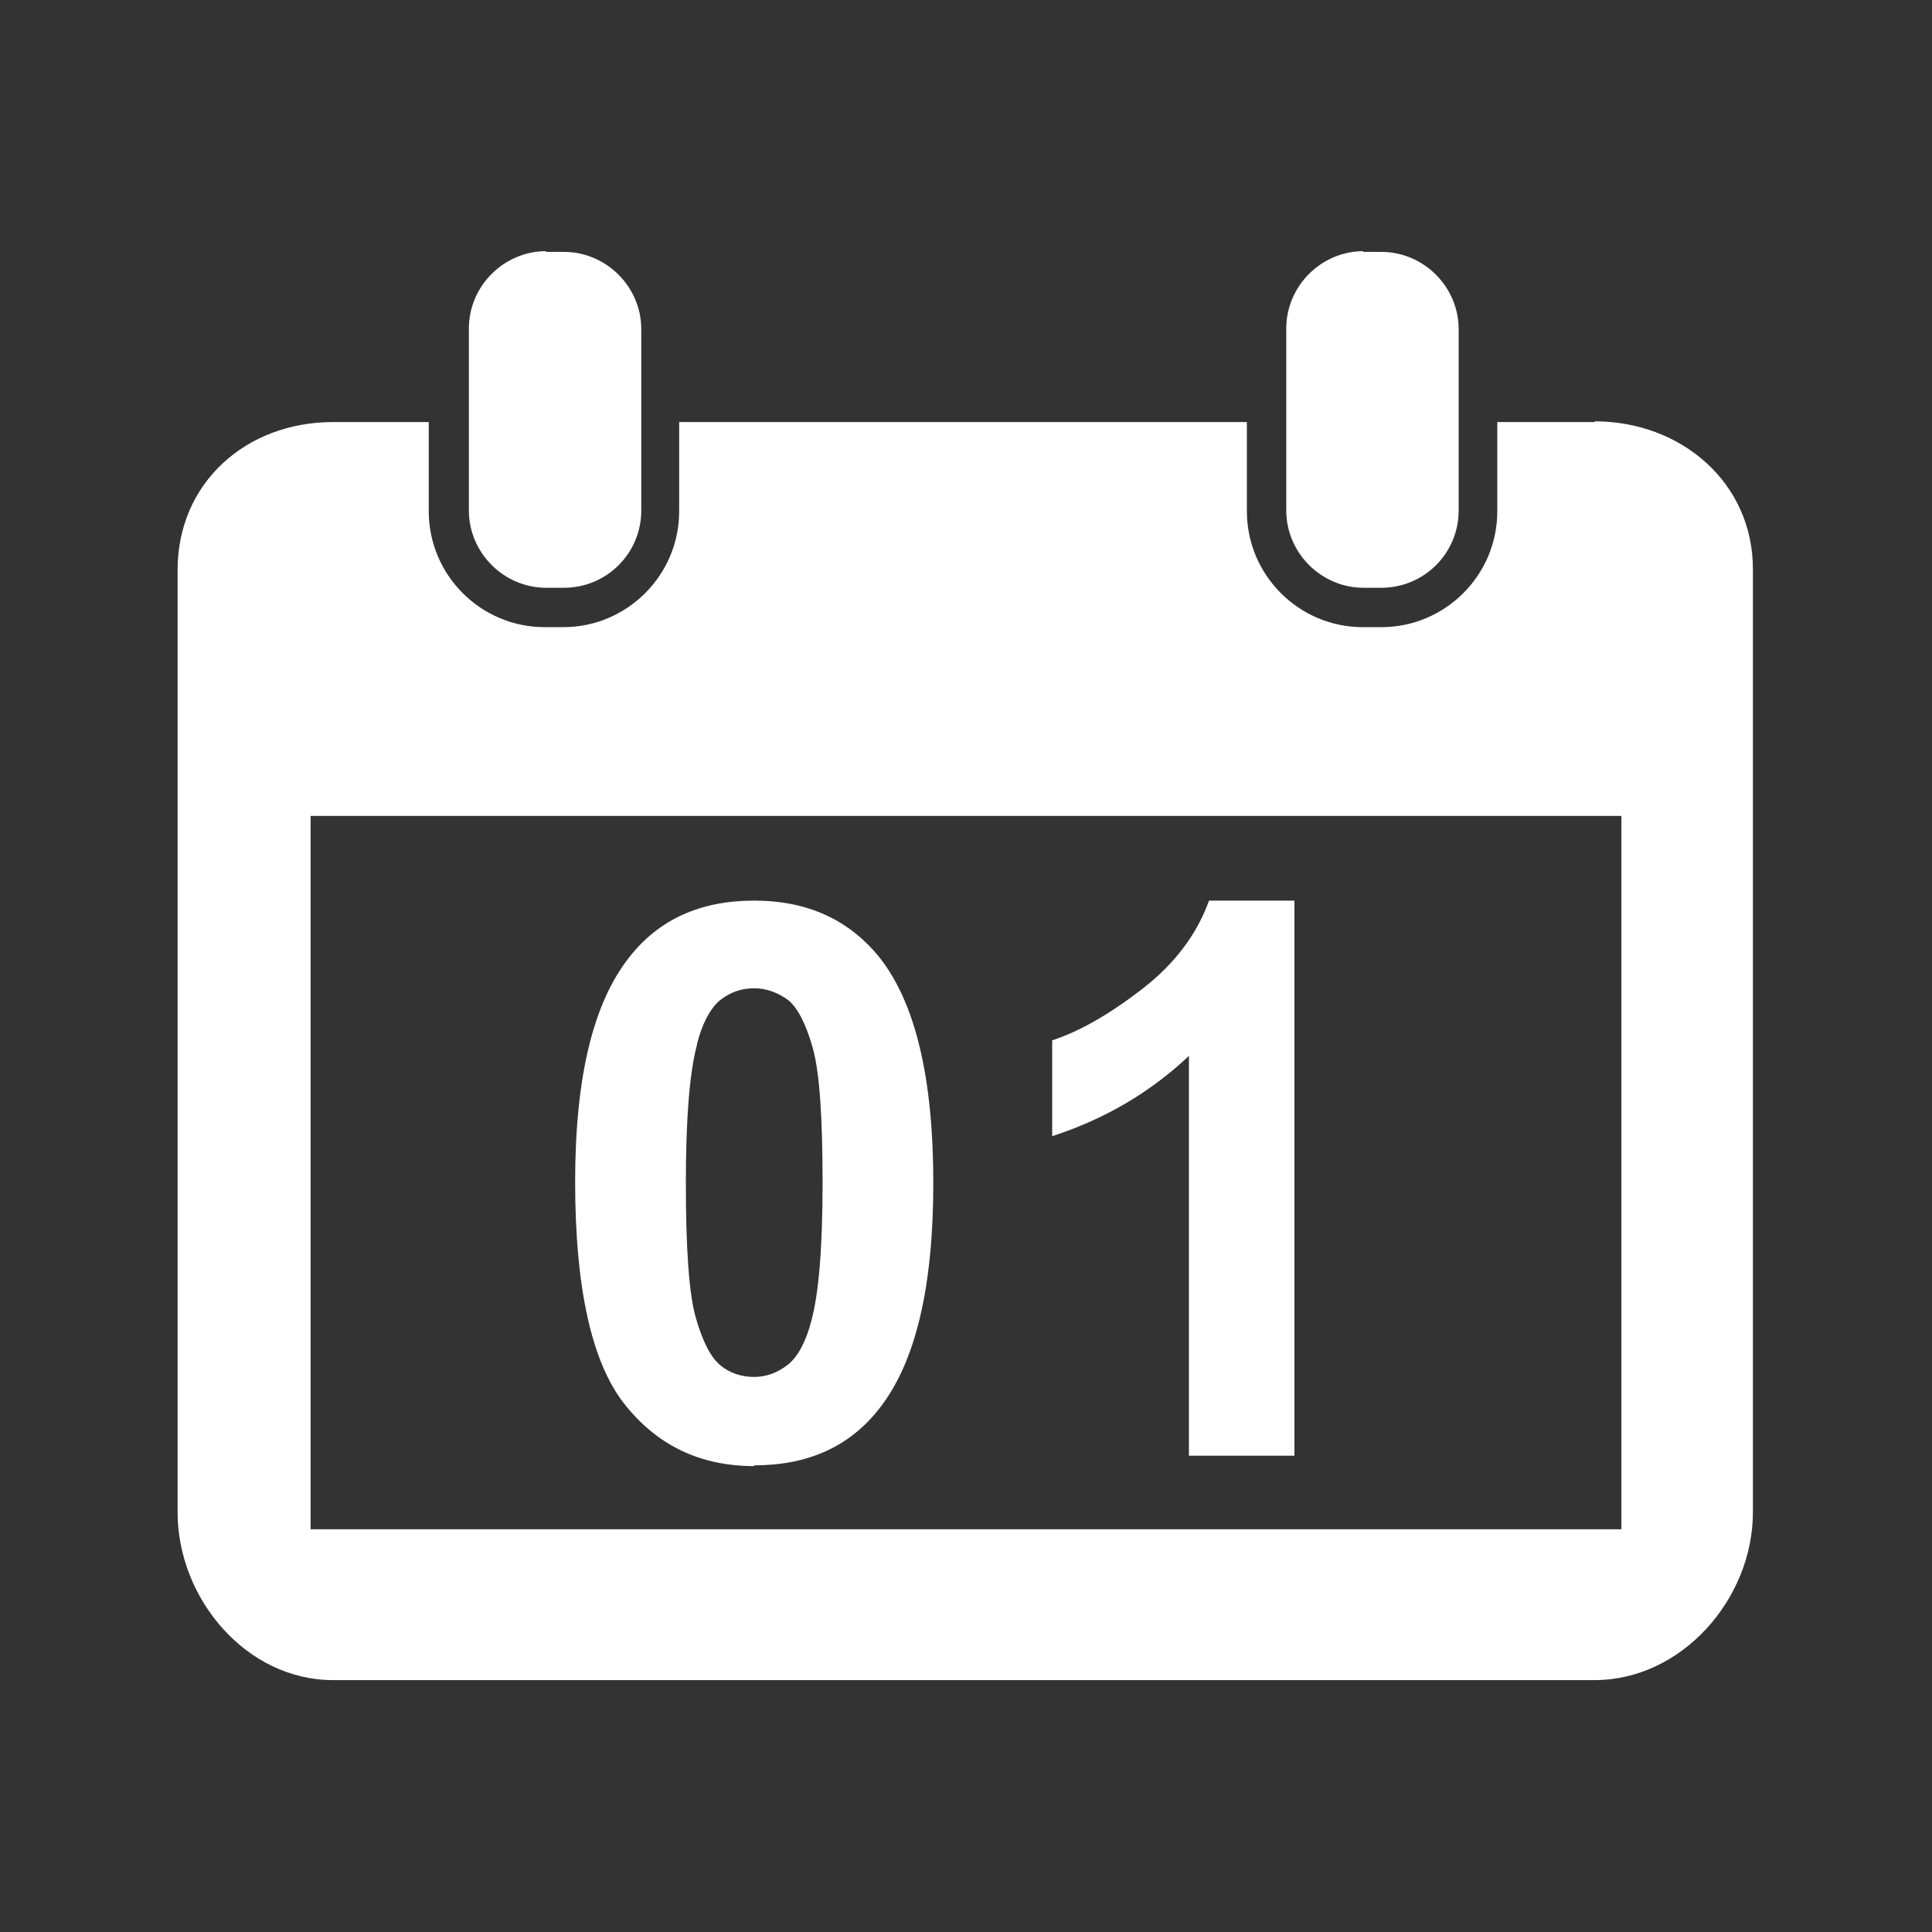
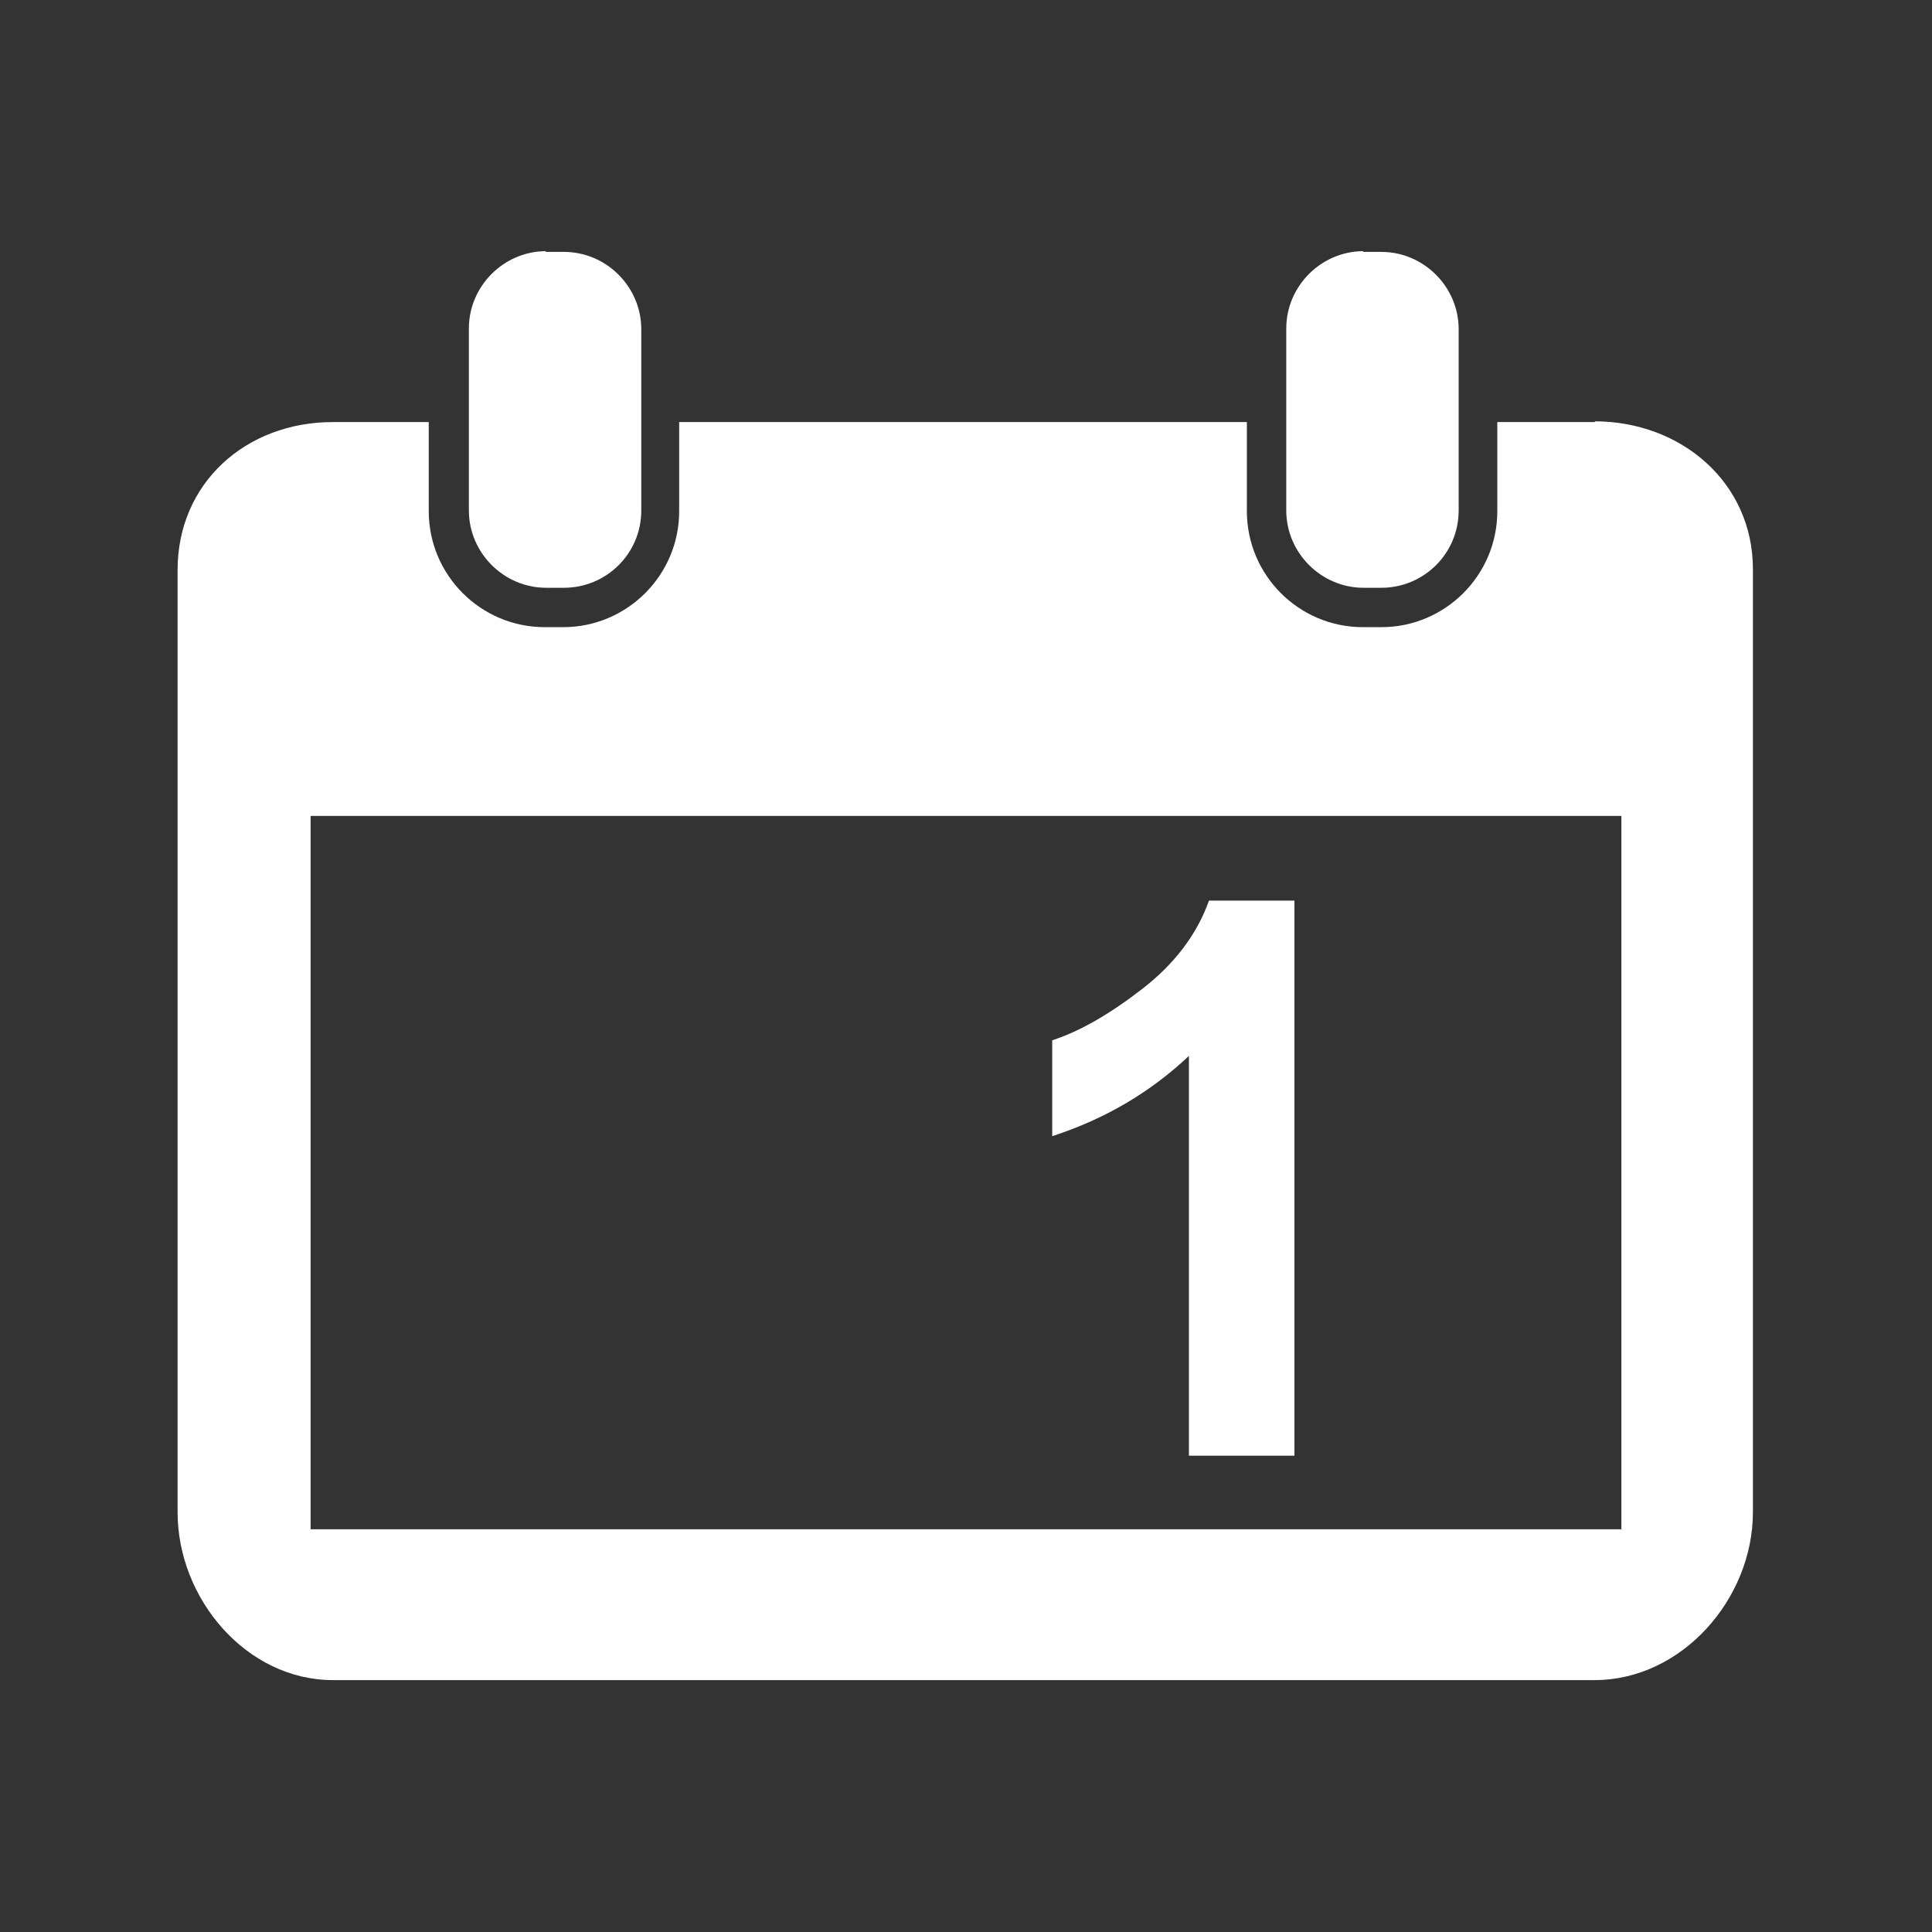
<svg xmlns="http://www.w3.org/2000/svg" id="Calque_1" data-name="Calque 1" viewBox="0 0 26 26">
  <rect x="0" y="0" width="26" height="26" fill="#333333" stroke="none" />
  <defs>
    <style>
      .cls-1 {
        fill: #fff;
        stroke-width: 0px;
      }
    </style>
  </defs>
  <g id="calendar">
    <path class="cls-1" d="M18.34,3.39h.25c.57,0,1.04.47,1.04,1.04v2.44c0,.58-.47,1.04-1.04,1.04h-.24c-.57,0-1.04-.47-1.04-1.04v-2.45c0-.57.47-1.04,1.04-1.04Z" />
    <path class="cls-1" d="M7.34,3.39h.25c.57,0,1.04.47,1.04,1.04v2.44c0,.58-.47,1.04-1.04,1.04h-.24c-.57,0-1.04-.47-1.04-1.04v-2.45c0-.57.47-1.04,1.04-1.04Z" />
-     <path class="cls-1" d="M16,19.59h1.42v-7.47h-1.15c-.16.45-.46.85-.9,1.19-.44.34-.84.57-1.21.69v1.29c.71-.23,1.32-.59,1.84-1.08v5.38Z" />
-     <path class="cls-1" d="M10.15,19.72c.72,0,1.28-.25,1.68-.76.49-.62.73-1.63.73-3.04s-.24-2.42-.72-3.03c-.41-.51-.97-.77-1.69-.77s-1.28.25-1.68.76c-.49.62-.73,1.62-.73,3.03s.22,2.42.66,2.98c.44.56,1.02.84,1.75.84ZM9.38,14.05c.07-.28.18-.48.31-.59.14-.11.29-.16.46-.16s.32.06.46.16c.13.11.24.33.33.65.09.33.13.93.13,1.8s-.05,1.49-.15,1.86c-.07.28-.18.48-.31.59-.14.11-.29.17-.46.17s-.33-.05-.46-.16c-.13-.11-.24-.33-.33-.65-.09-.33-.13-.93-.13-1.8s.05-1.49.15-1.86Z" />
+     <path class="cls-1" d="M16,19.59h1.42v-7.47h-1.15c-.16.45-.46.85-.9,1.19-.44.34-.84.57-1.21.69v1.29c.71-.23,1.32-.59,1.84-1.08Z" />
    <path class="cls-1" d="M21.47,5.68h-1.32v1.2c0,.86-.7,1.56-1.56,1.56h-.25c-.86,0-1.56-.7-1.56-1.56v-1.2h-7.64v1.2c0,.86-.7,1.56-1.56,1.56h-.25c-.86,0-1.56-.7-1.56-1.56v-1.2h-1.29c-1.17,0-2.09.82-2.09,1.99v12.68c0,1.17.93,2.26,2.09,2.26h16.98c1.17,0,2.13-1.09,2.13-2.26V7.66c0-1.17-.97-1.99-2.13-1.99ZM21.82,20.58H4.18v-9.6h17.64v9.6Z" />
  </g>
</svg>